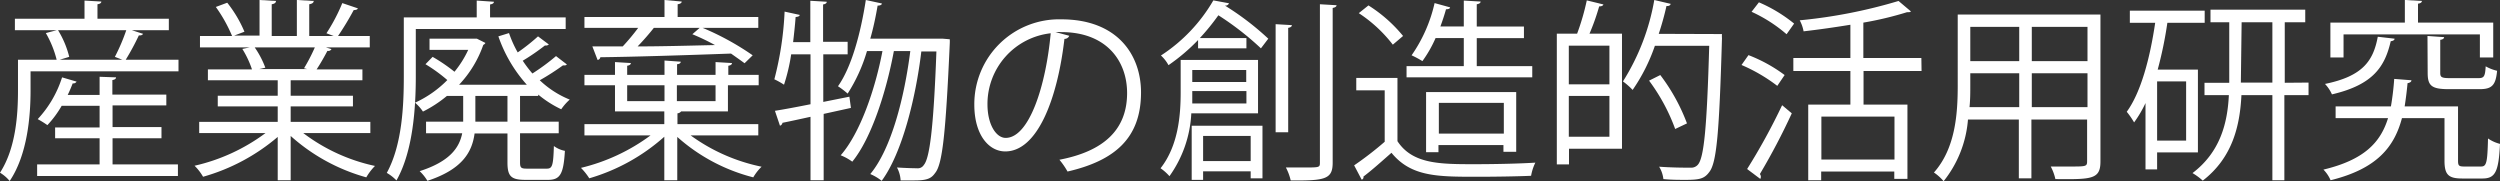
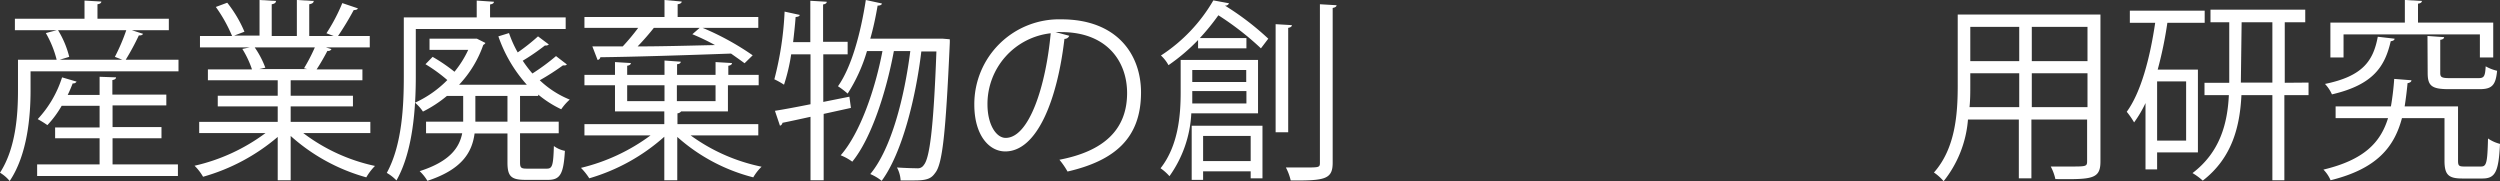
<svg xmlns="http://www.w3.org/2000/svg" viewBox="0 0 258.54 18.74">
  <rect x="0" y="0" width="258.54" height="18.74" fill="#333333" stroke="none" />
  <defs>
    <style>.cls-1{fill:#fff;}</style>
  </defs>
  <g id="Layer_2" data-name="Layer 2">
    <g id="text_02">
      <g id="middle_txt38">
        <path class="cls-1" d="M14.8,3.5c-.08.12-.2.18-.44.16A25.64,25.64,0,0,1,13,6.18h5.46v1.2H3.16v2C3.16,12,2.84,16,1,18.72a3.85,3.85,0,0,0-1-.86c1.66-2.56,1.86-6.08,1.86-8.52V6.18h4A10.68,10.68,0,0,0,4.74,3.42l1.14-.3H1.54V1.94h7.2V.06l1.74.1c0,.14-.12.24-.4.28v1.5h7.38V3.12H13.62ZM11.64,14.3V17H18.4V18.2H3.84V17H10.3V14.3H5.7V13.18h4.6V10.94H6.38a10.59,10.59,0,0,1-1.48,2,9.84,9.84,0,0,0-1-.62A11.4,11.4,0,0,0,6.42,8l1.5.44a.38.38,0,0,1-.4.18c-.16.4-.32.8-.52,1.2h3.3V7.94L12,8c0,.14-.12.24-.38.28v1.5H17.2v1.12H11.64v2.24H16.7V14.3Zm.24-8.42a20.09,20.09,0,0,0,1.18-2.76H6A9.71,9.71,0,0,1,7.16,5.88l-1,.3h6.5Z" />
        <path class="cls-1" d="M38.3,13.76H31.36a18.75,18.75,0,0,0,7.42,3.4,5.76,5.76,0,0,0-.9,1.18,19.5,19.5,0,0,1-7.82-4.28v4.58H28.72V14.16A20.42,20.42,0,0,1,21,18.28a5.27,5.27,0,0,0-.88-1.14,19.51,19.51,0,0,0,7.34-3.38H20.6V12.6h8.12V11h-6.2V9.9h6.2V8.3H21.5V7.18h4.56a9.87,9.87,0,0,0-1-2.12l.78-.16H20.68V3.72H24a15.08,15.08,0,0,0-1.68-3L23.5.28a12.86,12.86,0,0,1,1.78,3l-1.06.4h2.62V0l1.7.1c0,.2-.18.3-.44.34V3.72h2.6V0l1.74.1c0,.2-.2.3-.46.34V3.72H34.5l-.74-.28A18.64,18.64,0,0,0,35.4.32L37,.86c0,.12-.2.18-.42.18a29.87,29.87,0,0,1-1.62,2.68h3.28V4.9H33.7l.58.18a.38.38,0,0,1-.42.18c-.28.54-.72,1.32-1.12,1.92h4.74V8.3H30.06V9.9H36.5V11H30.06V12.6H38.3Zm-6.86-6.7A18.2,18.2,0,0,0,32.56,4.9H26.34A9.48,9.48,0,0,1,27.44,7l-.62.14h4.94Z" />
        <path class="cls-1" d="M43,3v4.9c0,3.14-.26,7.7-2,10.76A4.46,4.46,0,0,0,40,17.88c1.6-2.92,1.76-7,1.76-10V1.8H49.3V.06l1.78.12c0,.14-.12.24-.4.28V1.8H58.5V3ZM55.66,9.92H53.78v2.66h4v1.2h-4v3c0,.56.1.66.7.66h2.08c.56,0,.66-.34.72-2.34a2.8,2.8,0,0,0,1.14.5c-.14,2.38-.48,3-1.74,3H54.34c-1.48,0-1.86-.36-1.86-1.8v-3h-3.4c-.26,1.94-1.28,3.72-4.88,4.9a4.64,4.64,0,0,0-.8-1c3.12-1,4.1-2.42,4.4-3.92H44.06v-1.2H47.9V9.92H46.22a12.87,12.87,0,0,1-2.48,1.62,4.44,4.44,0,0,0-.82-.92,11.25,11.25,0,0,0,3.34-2.34A16,16,0,0,0,44,6.64l.74-.76A17.6,17.6,0,0,1,47,7.42a10.51,10.51,0,0,0,1.42-2.26h-4V4H49.1L49.32,4l.88.44a.43.43,0,0,1-.22.2,11.52,11.52,0,0,1-2.5,4.12h7a14.6,14.6,0,0,1-2.94-5l1.1-.34a11.59,11.59,0,0,0,.9,2,19.75,19.75,0,0,0,2.1-1.66l1.12.84a.47.47,0,0,1-.4.1,22.9,22.9,0,0,1-2.3,1.58,12.71,12.71,0,0,0,1,1.32A21.78,21.78,0,0,0,57.5,5.8l1.12.86c-.06.1-.2.12-.4.1a25.07,25.07,0,0,1-2.4,1.54,9.82,9.82,0,0,0,3.1,2,5.4,5.4,0,0,0-.88,1,11.16,11.16,0,0,1-2.38-1.52Zm-3.18,2.66V9.92H49.16v2.66Z" />
        <path class="cls-1" d="M78.42,14h-7a18.88,18.88,0,0,0,7.34,3.24,5.1,5.1,0,0,0-.86,1.1,18.74,18.74,0,0,1-7.86-4.18v4.48H68.7v-4.5a20.08,20.08,0,0,1-7.76,4.3,6.37,6.37,0,0,0-.86-1.08A19.89,19.89,0,0,0,67.28,14H60.44V12.84H68.7V11.52H63.6V8.82H60.44V7.74H63.6V6.42l1.64.1c0,.14-.12.24-.38.28v.94h3.86V6.26l1.68.12c0,.14-.12.24-.38.26v1.1H74V6.42l1.7.1c0,.14-.12.24-.38.28v.94h3.14V8.82H75.28v2.7H70.44a.53.53,0,0,1-.38.2v1.12h8.36ZM77,6.54c-.38-.28-.86-.62-1.4-1-4.94.18-10.2.34-13.52.38a.32.32,0,0,1-.28.28l-.54-1.4,3.14,0A22.32,22.32,0,0,0,66,2.88H60.44V1.76h8.28V0L70.5.16c0,.14-.14.24-.42.28V1.76h8.34V2.88H72.66a28,28,0,0,1,5.18,2.84ZM64.86,8.82v1.64h3.86V8.82Zm7.5-5.94H67.62c-.44.56-1.06,1.28-1.68,1.92,2.46,0,5.26-.08,8-.14A22.79,22.79,0,0,0,71.6,3.54ZM74,8.82H70v1.64H74Z" />
        <path class="cls-1" d="M88,11.16l-2.82.62v6.86H83.82V12.08c-1.1.24-2.1.46-2.9.62a.37.37,0,0,1-.26.3l-.52-1.54c1-.16,2.28-.4,3.68-.68V5.62h-2a19.2,19.2,0,0,1-.74,3.14,8.05,8.05,0,0,0-1-.56,33.24,33.24,0,0,0,1.06-7l1.56.34c0,.14-.18.2-.42.22-.06.84-.16,1.74-.26,2.6h1.78V.08l1.7.1c0,.14-.12.24-.38.28V4.32h2.54v1.3H85.14v4.92l2.7-.54ZM97.5,4l.72.06a3.91,3.91,0,0,1,0,.46C97.8,13.88,97.46,17,96.7,17.9c-.38.54-.8.76-2.12.76-.44,0-.94,0-1.44,0a3.22,3.22,0,0,0-.38-1.34c.9.06,1.7.08,2.06.08a.73.73,0,0,0,.72-.34c.58-.68,1-3.6,1.3-11.74H95.28c-.58,4.84-2,10.54-4.1,13.38A5,5,0,0,0,90,18c2.2-2.64,3.54-8,4.14-12.72H92.44c-.76,4.1-2.3,9-4.3,11.44a5.3,5.3,0,0,0-1.2-.66c2-2.28,3.56-6.78,4.32-10.78h-1.6a16.94,16.94,0,0,1-2,4.4,8.45,8.45,0,0,0-1-.76C88.06,6.94,89,3.48,89.54,0L91.2.36c0,.14-.18.22-.44.22C90.56,1.74,90.32,2.9,90,4h7.16Z" />
        <path class="cls-1" d="M110.58,3.7a.52.52,0,0,1-.5.32c-.72,6.22-2.8,11.64-6.12,11.64-1.68,0-3.2-1.68-3.2-4.84a8.77,8.77,0,0,1,9-8.82C115.54,2,118,5.66,118,9.56c0,4.76-2.76,7.06-7.6,8.18a7.89,7.89,0,0,0-.84-1.22c4.6-.88,7-3.12,7-6.9,0-3.3-2.12-6.3-6.8-6.3a5.66,5.66,0,0,0-.6,0Zm-1.92-.26a7.36,7.36,0,0,0-6.54,7.34c0,2.14.92,3.48,1.88,3.48C106.42,14.26,108.16,8.92,108.66,3.44Z" />
        <path class="cls-1" d="M130.1,11.72h-6.9a12.2,12.2,0,0,1-2.26,6.5,5,5,0,0,0-.92-.82c1.84-2.34,2.08-5.5,2.08-7.82V6.2h8Zm-3-11.38a.4.4,0,0,1-.42.24l0,0A28.46,28.46,0,0,1,131.16,4l-.76,1A29.88,29.88,0,0,0,126,1.58a23.74,23.74,0,0,1-1.92,2.36h4.82V5h-5V4.14a19.74,19.74,0,0,1-3.06,2.6,3.83,3.83,0,0,0-.78-1,16.9,16.9,0,0,0,5.42-5.7ZM123.24,18.6V13h7.32v5.44h-1.22v-.72h-4.92v.88Zm.06-9.18c0,.6,0,.9,0,1.28h5.6V9.42Zm5.58-2.18H123.3V8.48h5.58Zm.46,6.82h-4.92v2.6h4.92ZM133.6,2.6c0,.14-.12.24-.38.28v10.8h-1.3V2.5ZM136.5.44l1.72.1c0,.14-.14.24-.4.28v16c0,1.7-.76,1.88-4.34,1.84a5.51,5.51,0,0,0-.5-1.34c.72,0,1.38,0,1.9,0,1.56,0,1.62,0,1.62-.5Z" />
-         <path class="cls-1" d="M144.52,8.06V14.6c1.56,2.38,4.42,2.38,8,2.38,2.16,0,4.7-.06,6.26-.16a4.93,4.93,0,0,0-.44,1.36c-1.38.06-3.58.1-5.56.1-4.12,0-6.86,0-8.88-2.48-1,.88-2,1.78-2.9,2.46a.26.26,0,0,1-.18.32l-.78-1.48a34.64,34.64,0,0,0,3.16-2.44V9.34h-2.94V8.06Zm-3-7.5a14.84,14.84,0,0,1,3.58,3.16l-1.06.9a14.37,14.37,0,0,0-3.52-3.26Zm16.94,6.28V8h-13V6.84h5.92V3.94h-2.92a12.63,12.63,0,0,1-1.36,2.38,10,10,0,0,0-1.12-.6,15.31,15.31,0,0,0,2.38-5.4l1.6.44c0,.14-.18.2-.42.2-.16.58-.36,1.18-.58,1.78h2.42V.06l1.74.1c0,.14-.14.24-.4.28v2.3h4.88v1.2h-4.88v2.9ZM156.8,15.7h-1.32V15h-6.72v.74h-1.28V9.52h9.32Zm-8-1.88h6.72V10.64h-6.72Z" />
-         <path class="cls-1" d="M163.1,3.48a24.67,24.67,0,0,0,1-3.44l1.72.42c-.06.14-.18.2-.44.2a22.83,22.83,0,0,1-1,2.82h3.36v11.9h-5.48V17H161V3.48Zm3.34,5.24v-4h-4.2v4Zm-4.2,5.42h4.2V9.92h-4.2ZM177.38,3.52l.7,0a3,3,0,0,0,0,.44c-.28,9.68-.54,12.88-1.32,13.84-.5.68-1,.8-2.44.8-.66,0-1.48,0-2.3-.08a3.06,3.06,0,0,0-.44-1.28c1.42.1,2.7.1,3.26.1a.9.9,0,0,0,.74-.3c.64-.7.94-3.82,1.18-12.3h-5.62a18.66,18.66,0,0,1-2.3,4.56,7.15,7.15,0,0,0-1-.88A23.18,23.18,0,0,0,171.08,0l1.7.4c-.06.18-.22.24-.44.22a29.3,29.3,0,0,1-.8,2.88ZM171.7,7.76a19.64,19.64,0,0,1,2.76,5l-1.22.58a19.55,19.55,0,0,0-2.7-5Z" />
-         <path class="cls-1" d="M180.82,5.7a15.63,15.63,0,0,1,3.74,2.06l-.76,1.12a17.2,17.2,0,0,0-3.7-2.16Zm-.14,11.78a64.1,64.1,0,0,0,3.62-6.6l1,.84A67.89,67.89,0,0,1,182,18a.44.44,0,0,1,.1.28.4.4,0,0,1-.06.22ZM181.9.24a15.26,15.26,0,0,1,3.64,2.2l-.78,1.1a15.07,15.07,0,0,0-3.62-2.32Zm16.82,7.1h-6v3.48h4.54V18.5h-1.36v-.76h-7.56v.9H187V10.82h4.36V7.34h-5.9V6h5.9V2.56c-1.6.26-3.26.5-4.84.68a3.87,3.87,0,0,0-.4-1.14,52.91,52.91,0,0,0,10.22-2l1.28,1.08c-.08.08-.12.08-.4.08a35.21,35.21,0,0,1-4.52,1.08V6h6Zm-2.8,9.16V12.06h-7.56V16.5Z" />
        <path class="cls-1" d="M217.22,1.5V16.7c0,1.84-.88,1.86-4.66,1.82a5.16,5.16,0,0,0-.48-1.3c.74,0,1.46,0,2,0,1.66,0,1.76,0,1.76-.56V12.36h-5.76v6.08h-1.3V12.36h-5.26A11.66,11.66,0,0,1,201,18.74a4.91,4.91,0,0,0-1-.9c2.24-2.52,2.46-6.12,2.46-9V1.5ZM203.76,8.86c0,.7,0,1.44-.08,2.22h5.14V7.58h-5.06Zm5.06-6.08h-5.06V6.32h5.06Zm7.06,3.54V2.78h-5.76V6.32Zm-5.76,4.76h5.76V7.58h-5.76Z" />
        <path class="cls-1" d="M227.3,15.76h-4.22v1.76h-1.2V10.66a12,12,0,0,1-1.18,2,8.28,8.28,0,0,0-.76-1.1c1.46-2,2.4-5.52,2.94-9.2h-2.62V1.1H228V2.36h-3.86a40.64,40.64,0,0,1-1,4.84h4.16Zm-1.22-1.22V8.42h-3v6.12Zm12.66-6V9.84h-2.5v8.8H235V9.84h-3.2c-.16,3.18-.92,6.46-4,8.84a6.32,6.32,0,0,0-1.06-.78c2.9-2.2,3.62-5.22,3.76-8.06h-2.52V8.56h2.56V2.3h-1.94V1h9.8V2.3h-2.12V8.56Zm-7,0H235V2.3h-3.18Z" />
        <path class="cls-1" d="M254.2,16.62c0,.52.1.6.64.6h1.74c.56,0,.66-.38.72-2.9a3.87,3.87,0,0,0,1.24.56c-.14,2.88-.48,3.58-1.82,3.58h-2.08c-1.42,0-1.84-.38-1.84-1.84v-4.4h-4.4c-.8,3-2.6,5.24-7.38,6.42a3.55,3.55,0,0,0-.74-1.1c4.18-1,5.9-2.78,6.68-5.32h-5.42V11h5.72a28.37,28.37,0,0,0,.34-2.84l1.78.14c0,.16-.16.26-.4.3q-.12,1.26-.3,2.4h5.52ZM247.64,4c0,.14-.16.24-.4.26-.6,2.6-1.78,4.5-6.08,5.5a3.78,3.78,0,0,0-.72-1.08c3.92-.8,5-2.4,5.46-4.88Zm-5.28-.44V5.94H241V2.34h7.7V0l1.76.1c0,.14-.12.24-.4.28V2.34h7.78v3.6h-1.38V3.56Zm8.68.16,1.72.12c0,.14-.12.24-.4.28V7.54c0,.44.14.54,1,.54h2.94c.58,0,.7-.16.76-1.22a4.4,4.4,0,0,0,1.18.46c-.14,1.5-.54,1.9-1.8,1.9h-3.2c-1.76,0-2.18-.34-2.18-1.68Z" />
      </g>
    </g>
  </g>
</svg>